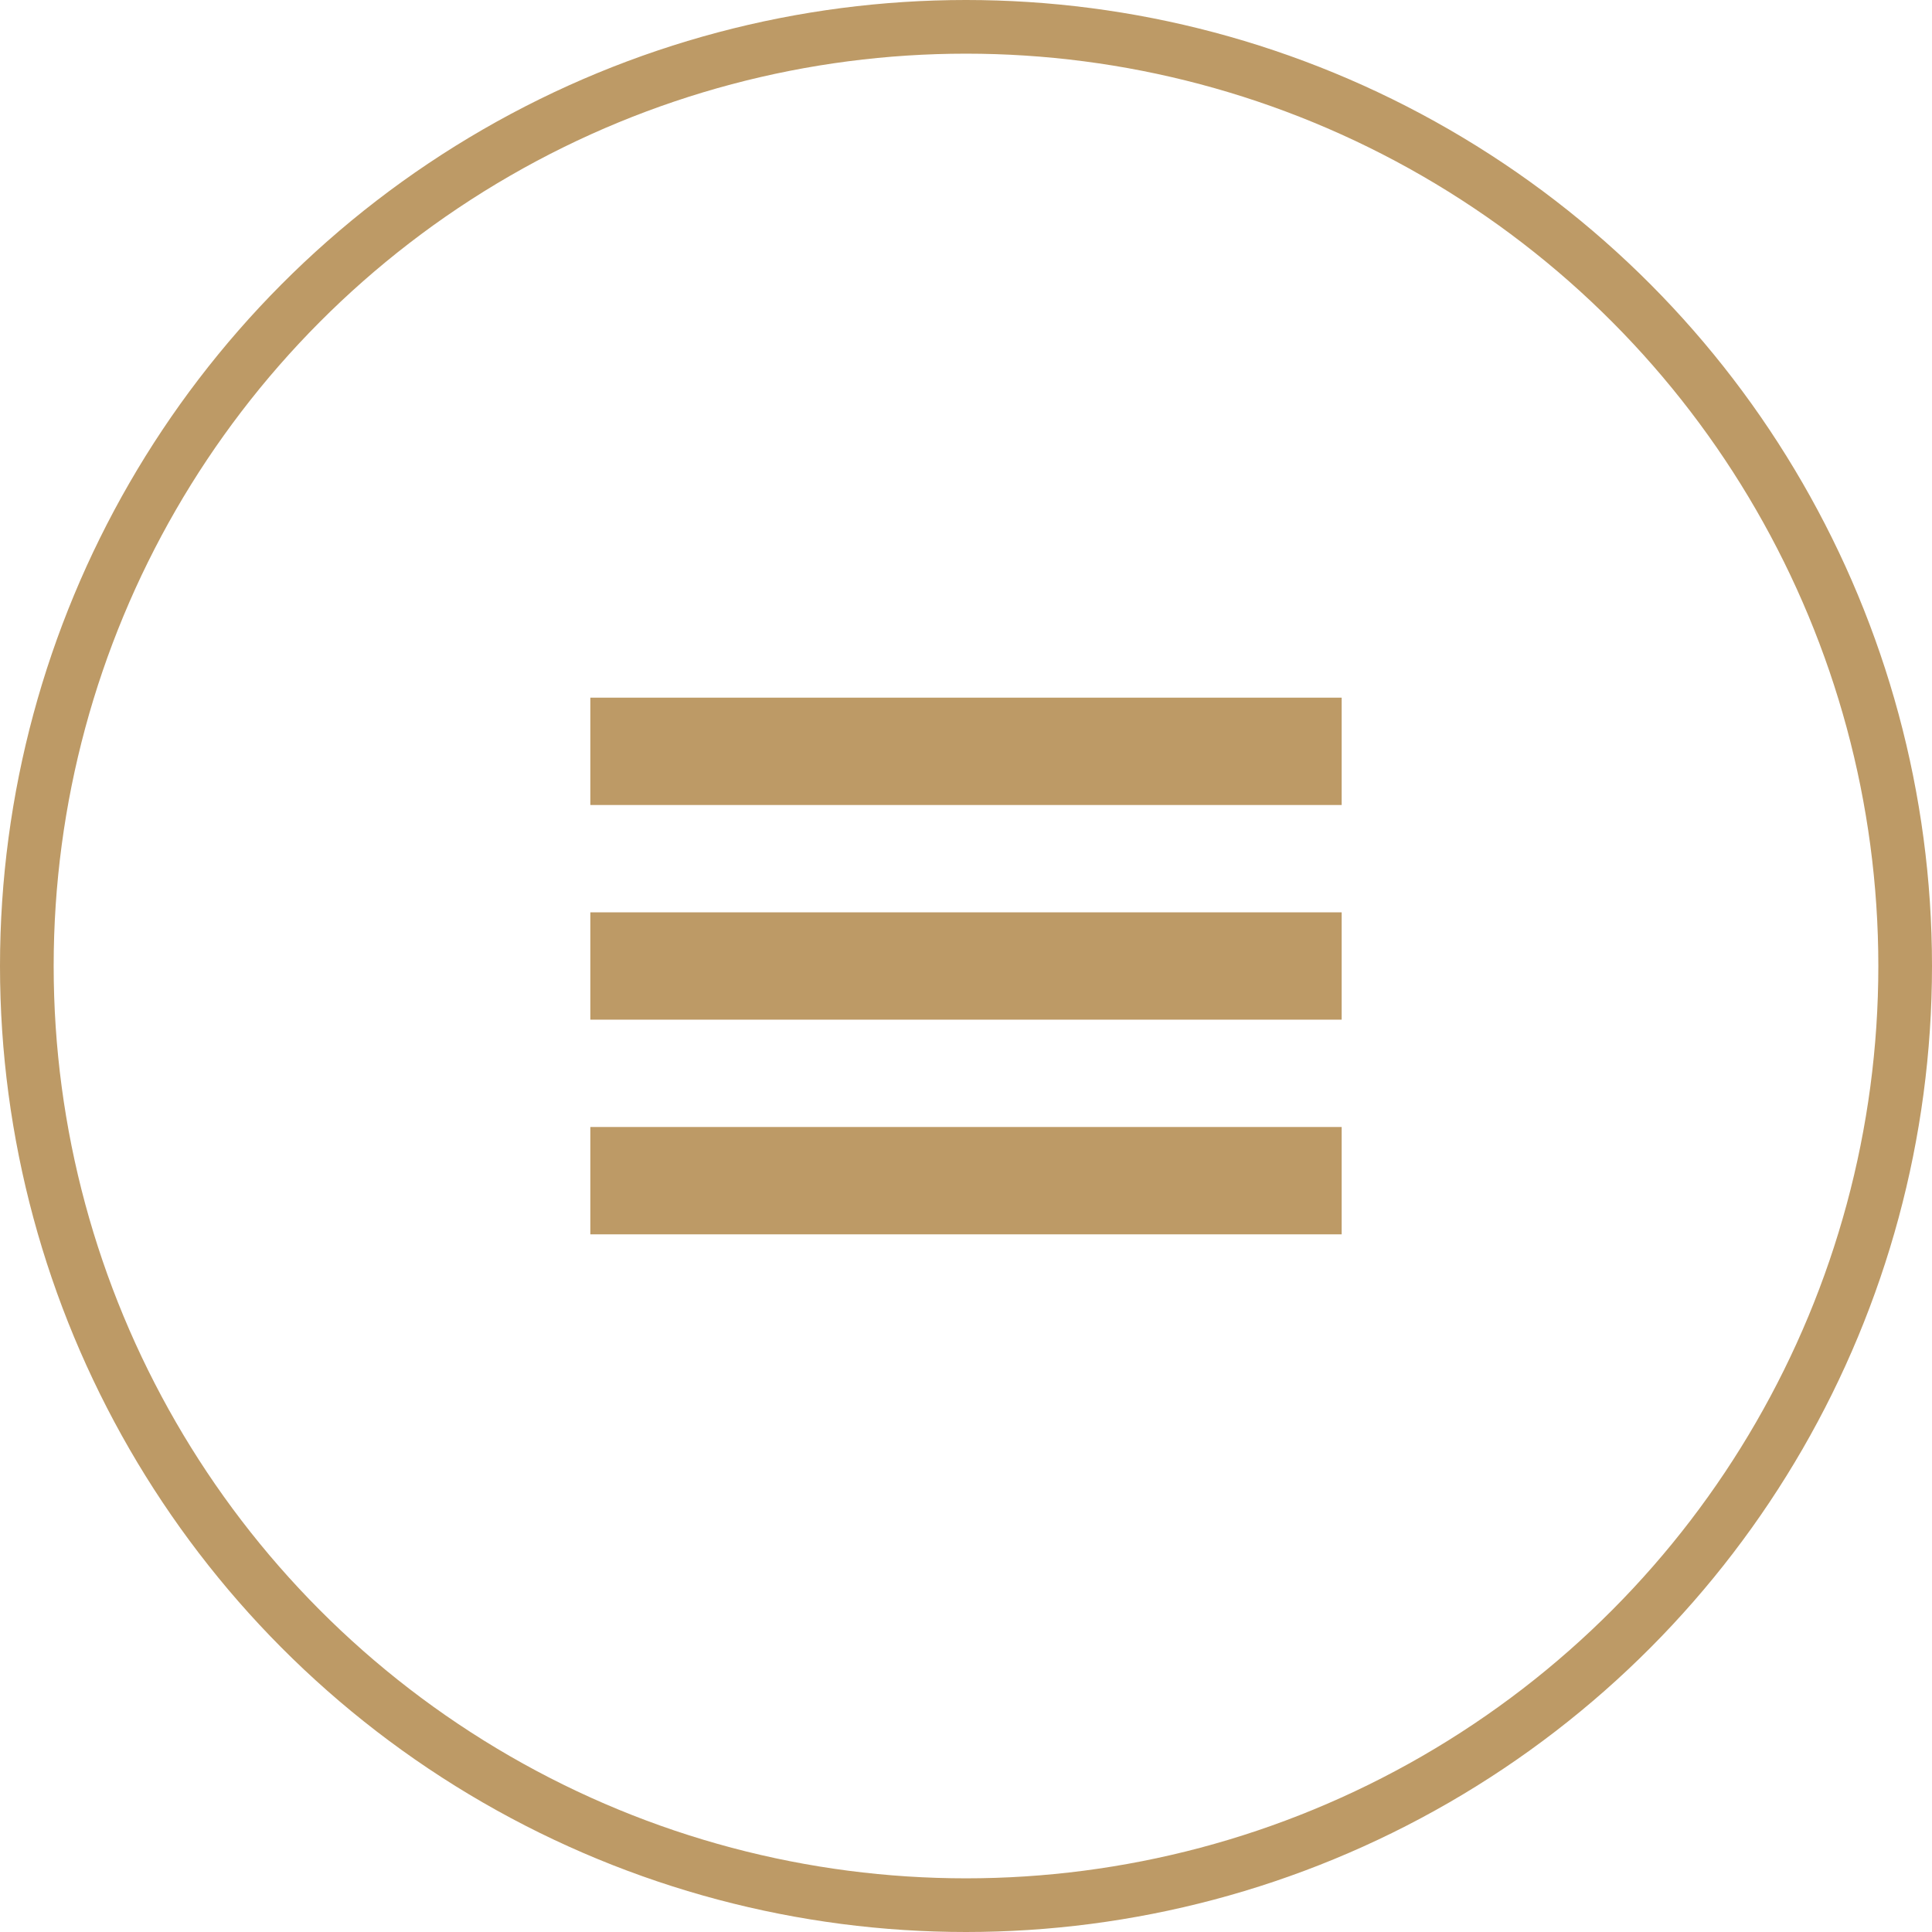
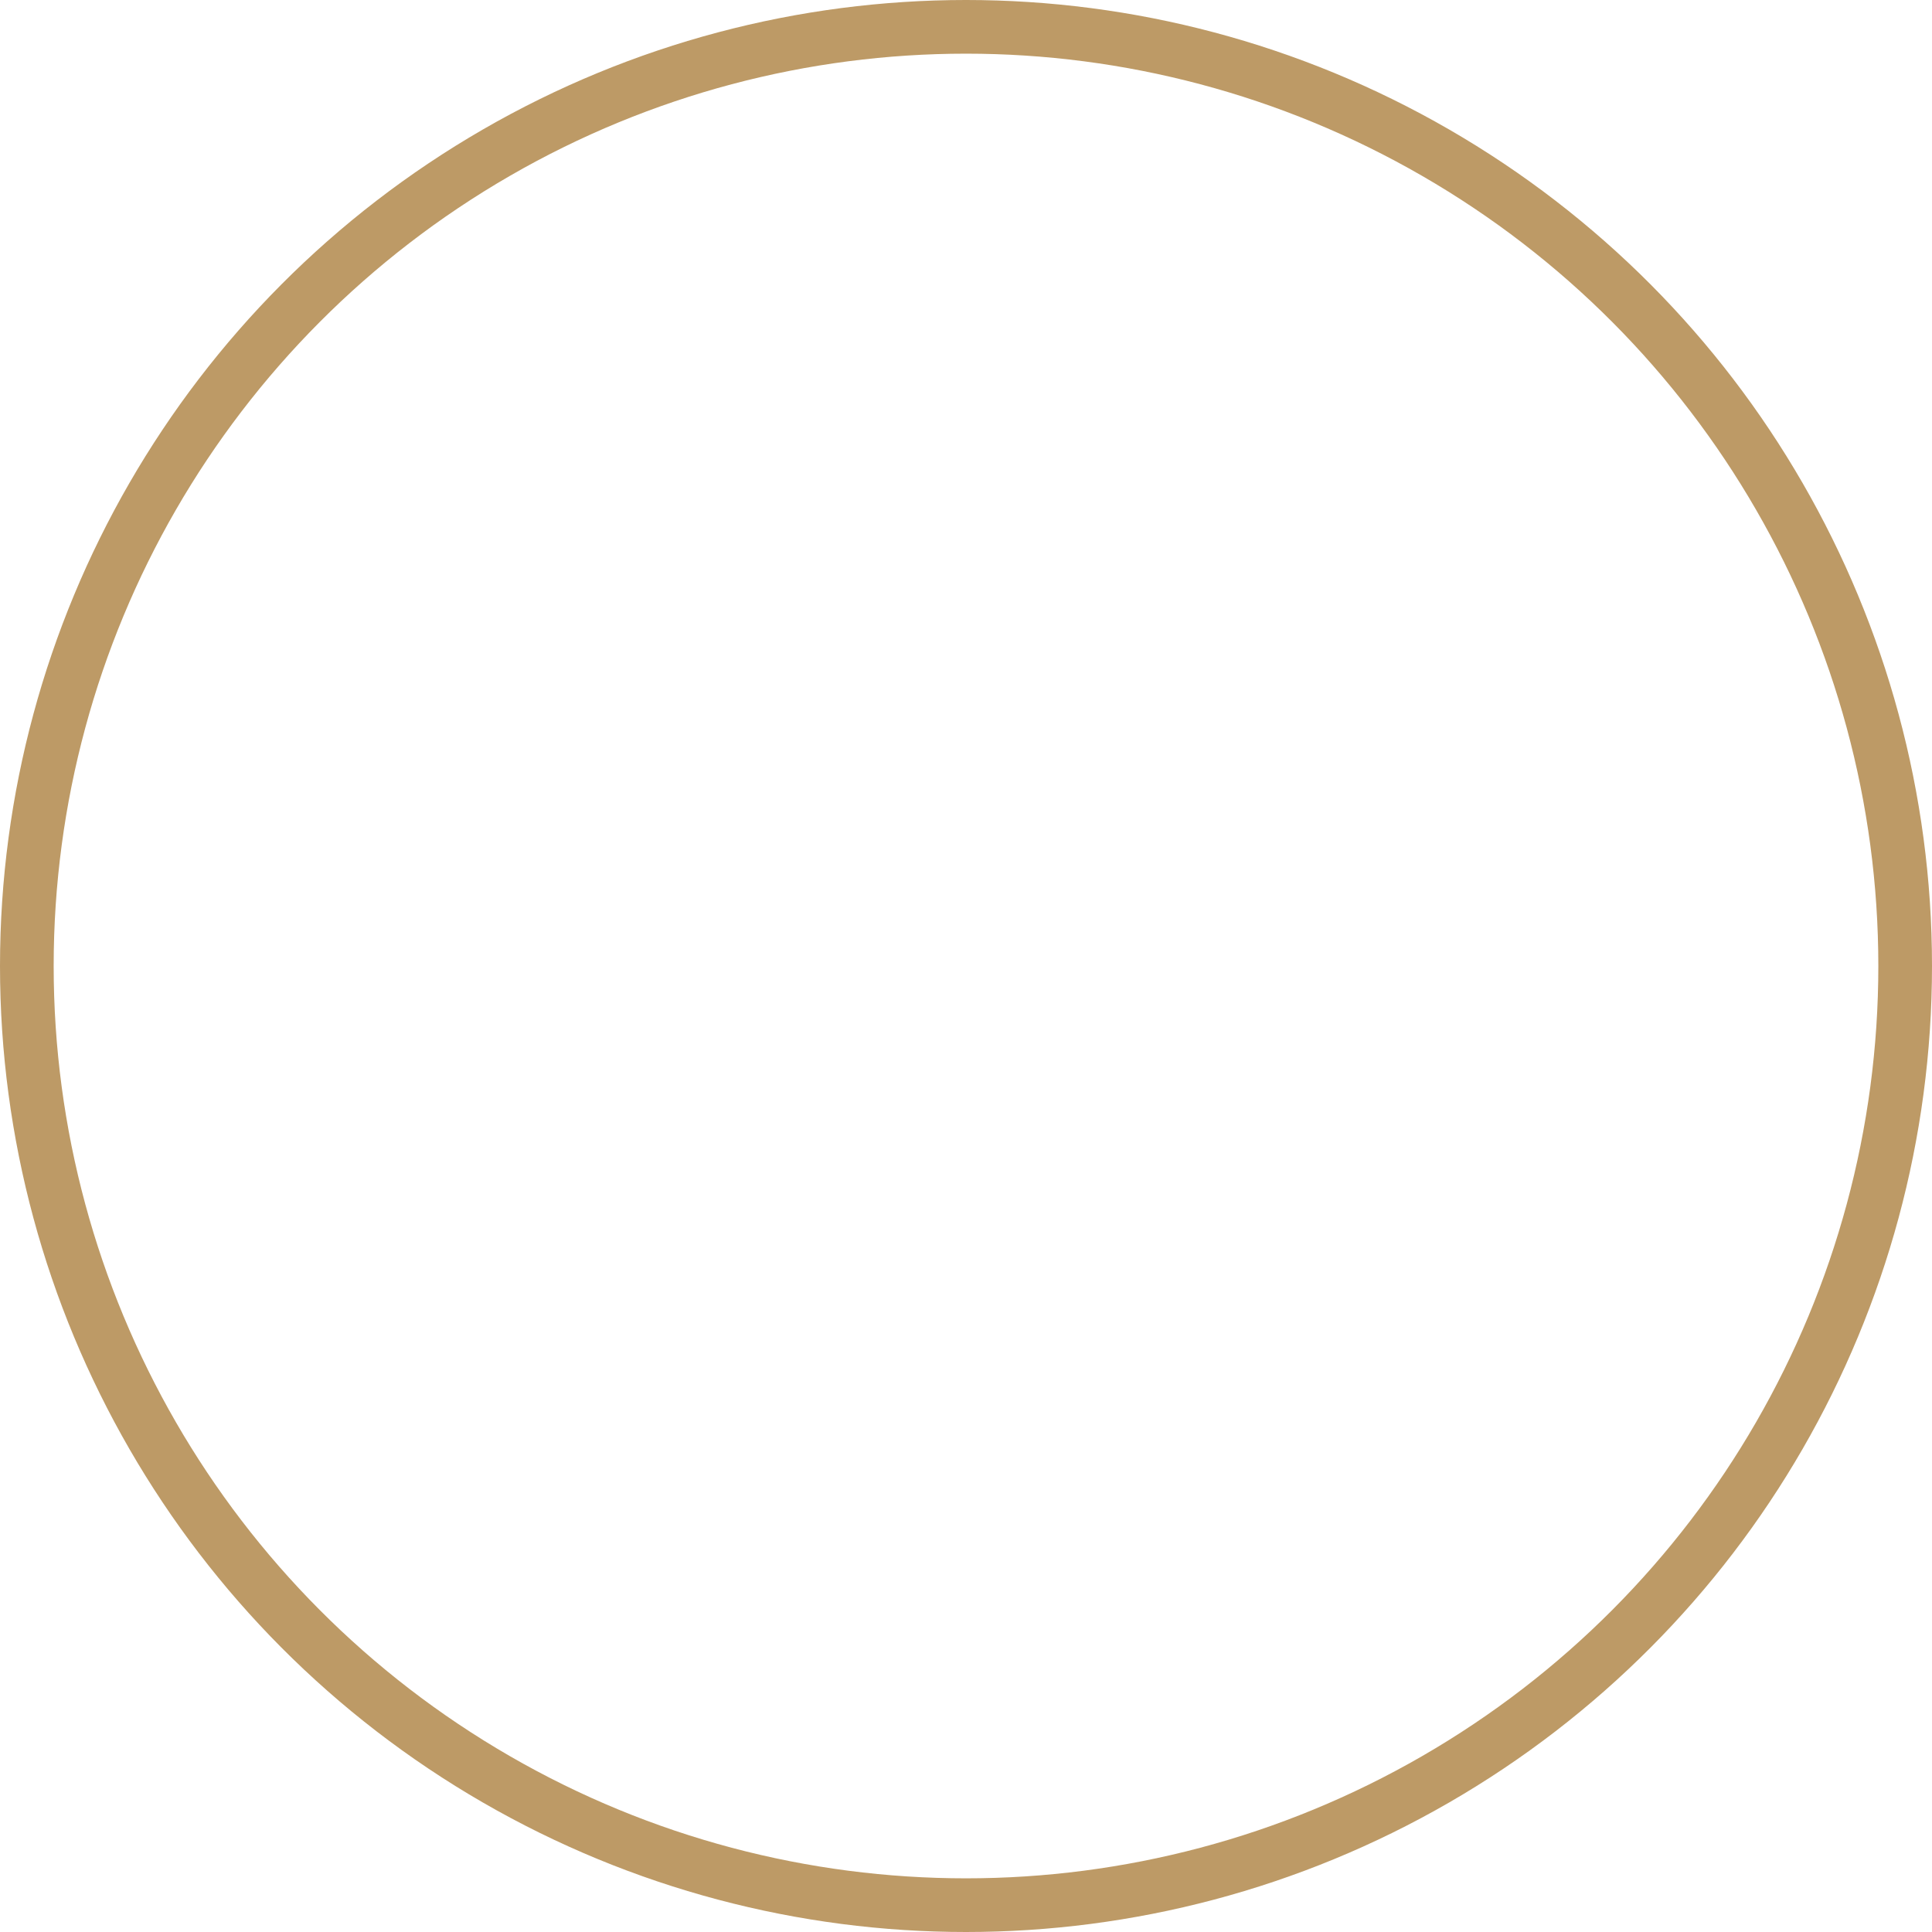
<svg xmlns="http://www.w3.org/2000/svg" width="36" height="36" viewBox="0 0 36 36" fill="none">
  <circle cx="18" cy="18" r="17.5" stroke="#BD9A66" />
-   <rect x="11" y="13" width="14" height="2" fill="#BD9A66" />
-   <rect x="11" y="17" width="14" height="2" fill="#BD9A66" />
-   <rect x="11" y="21" width="14" height="2" fill="#BD9A66" />
</svg>